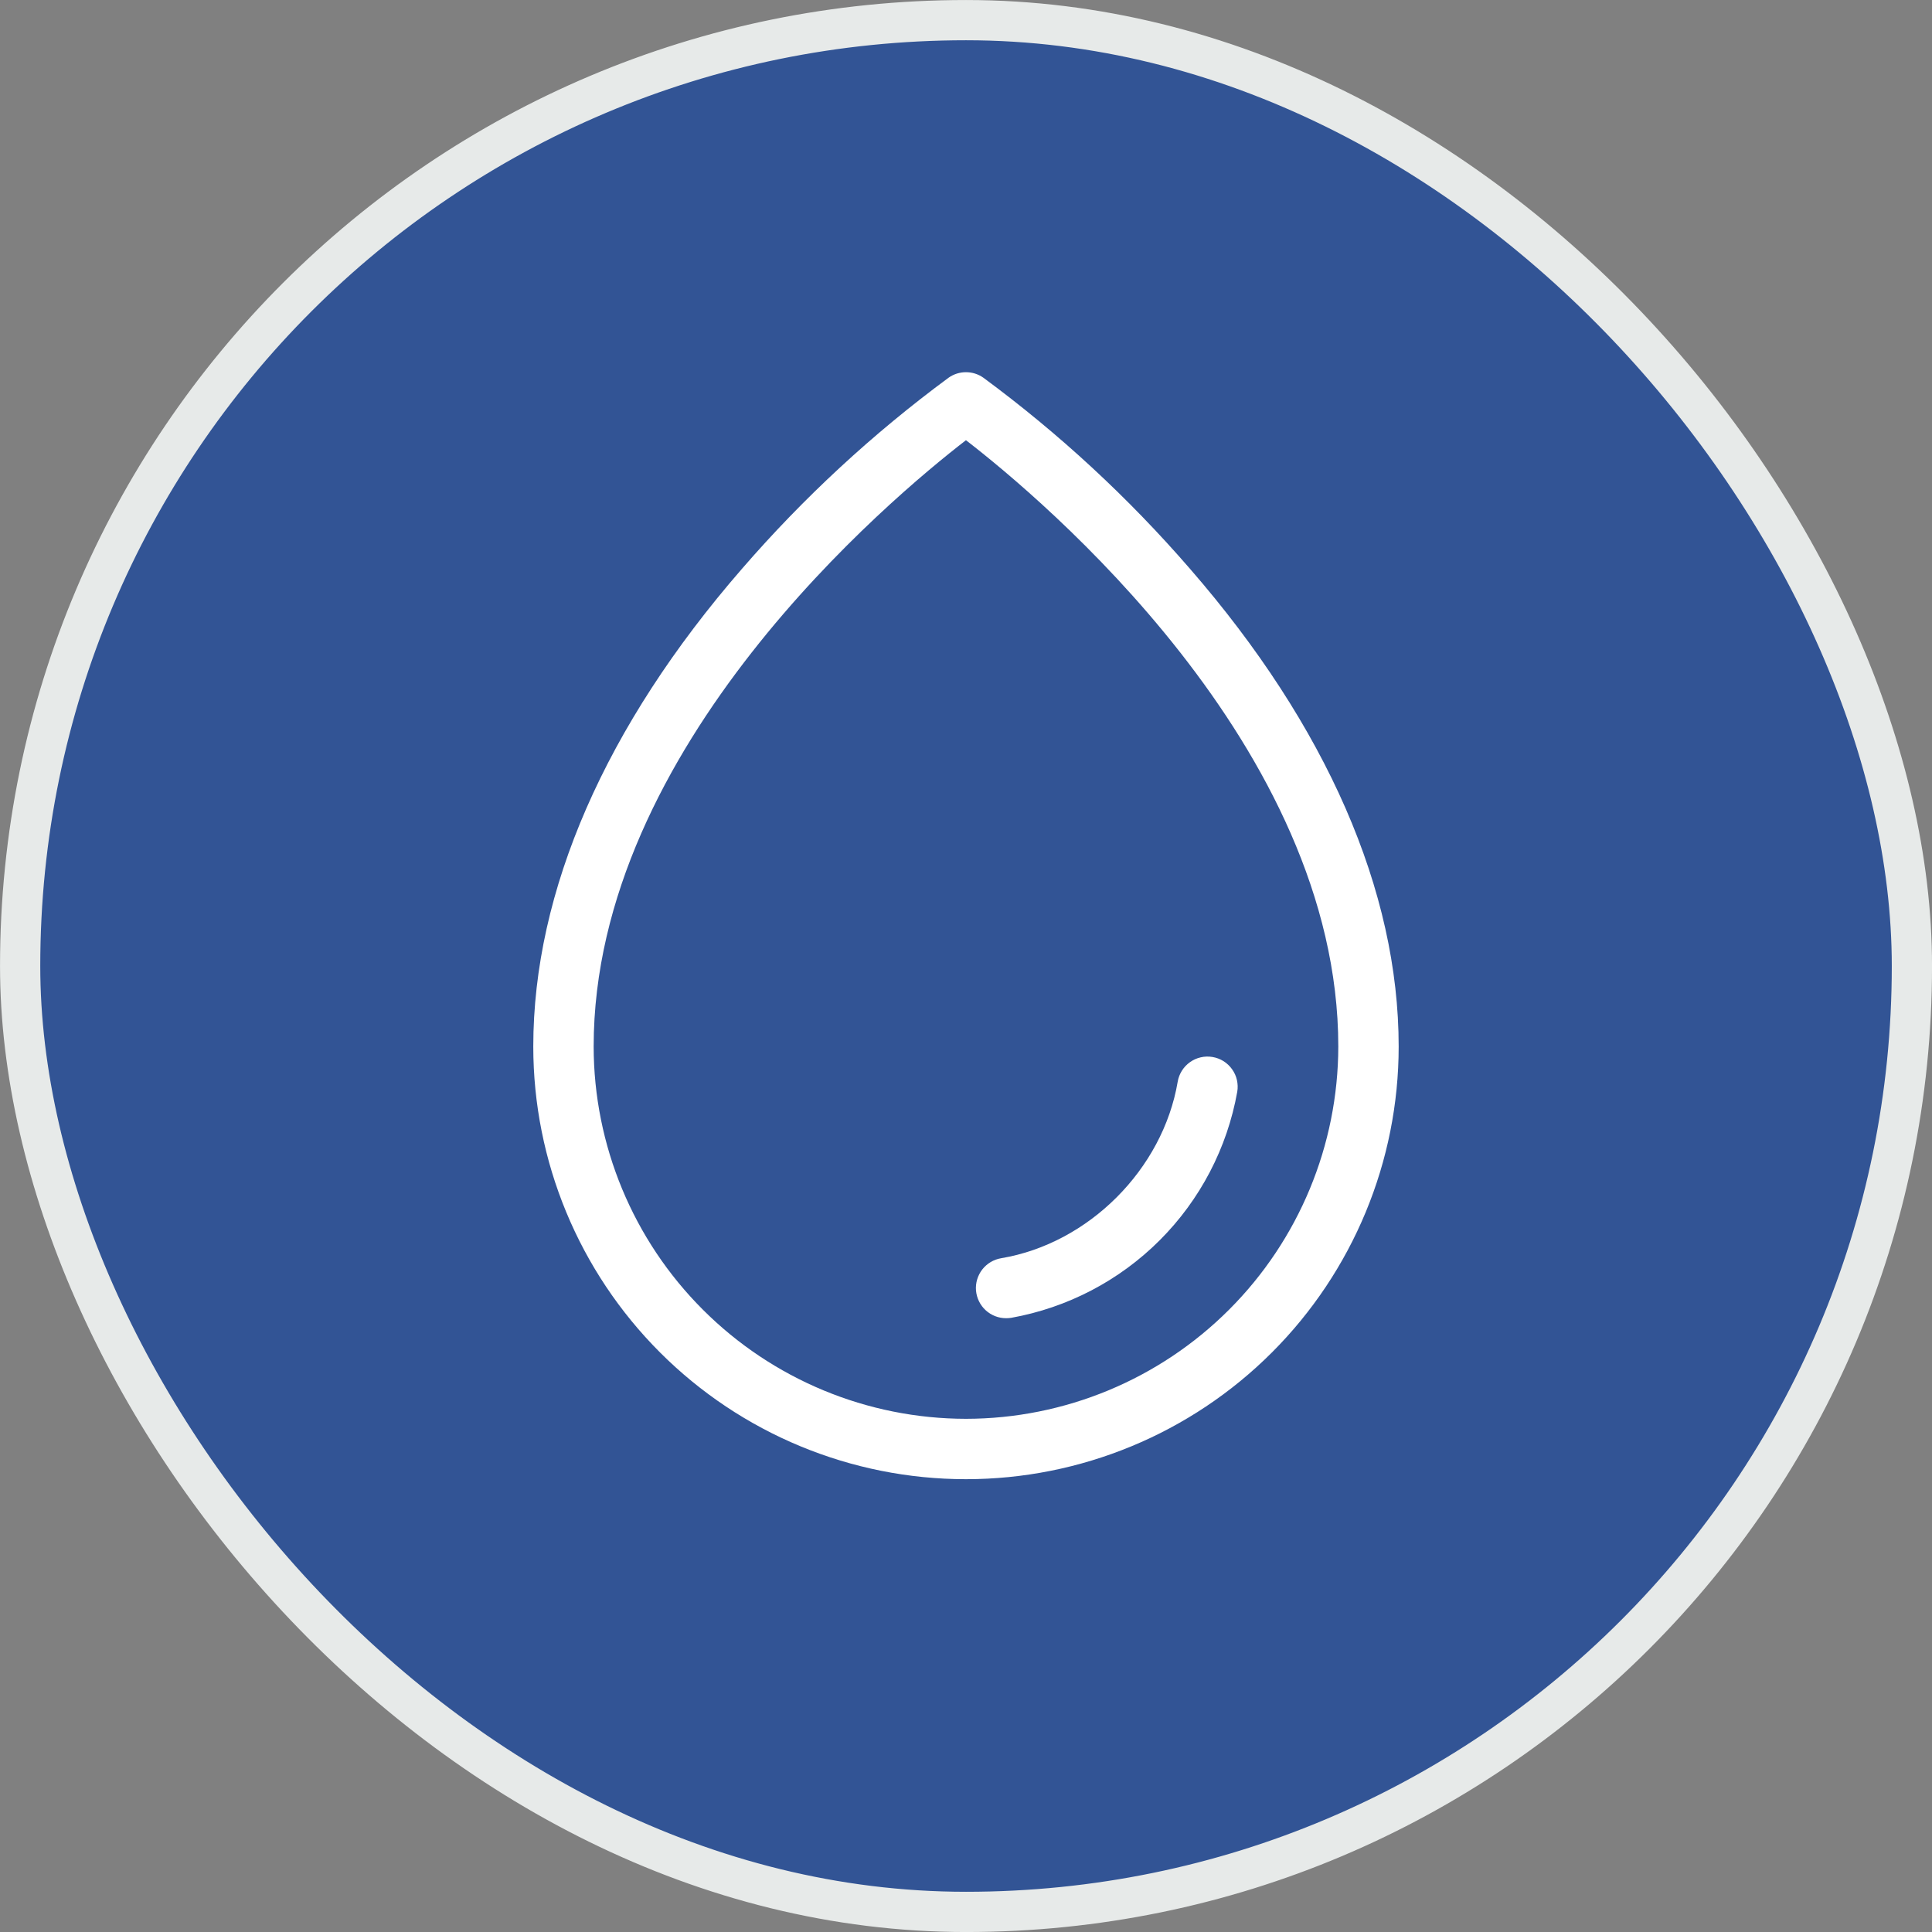
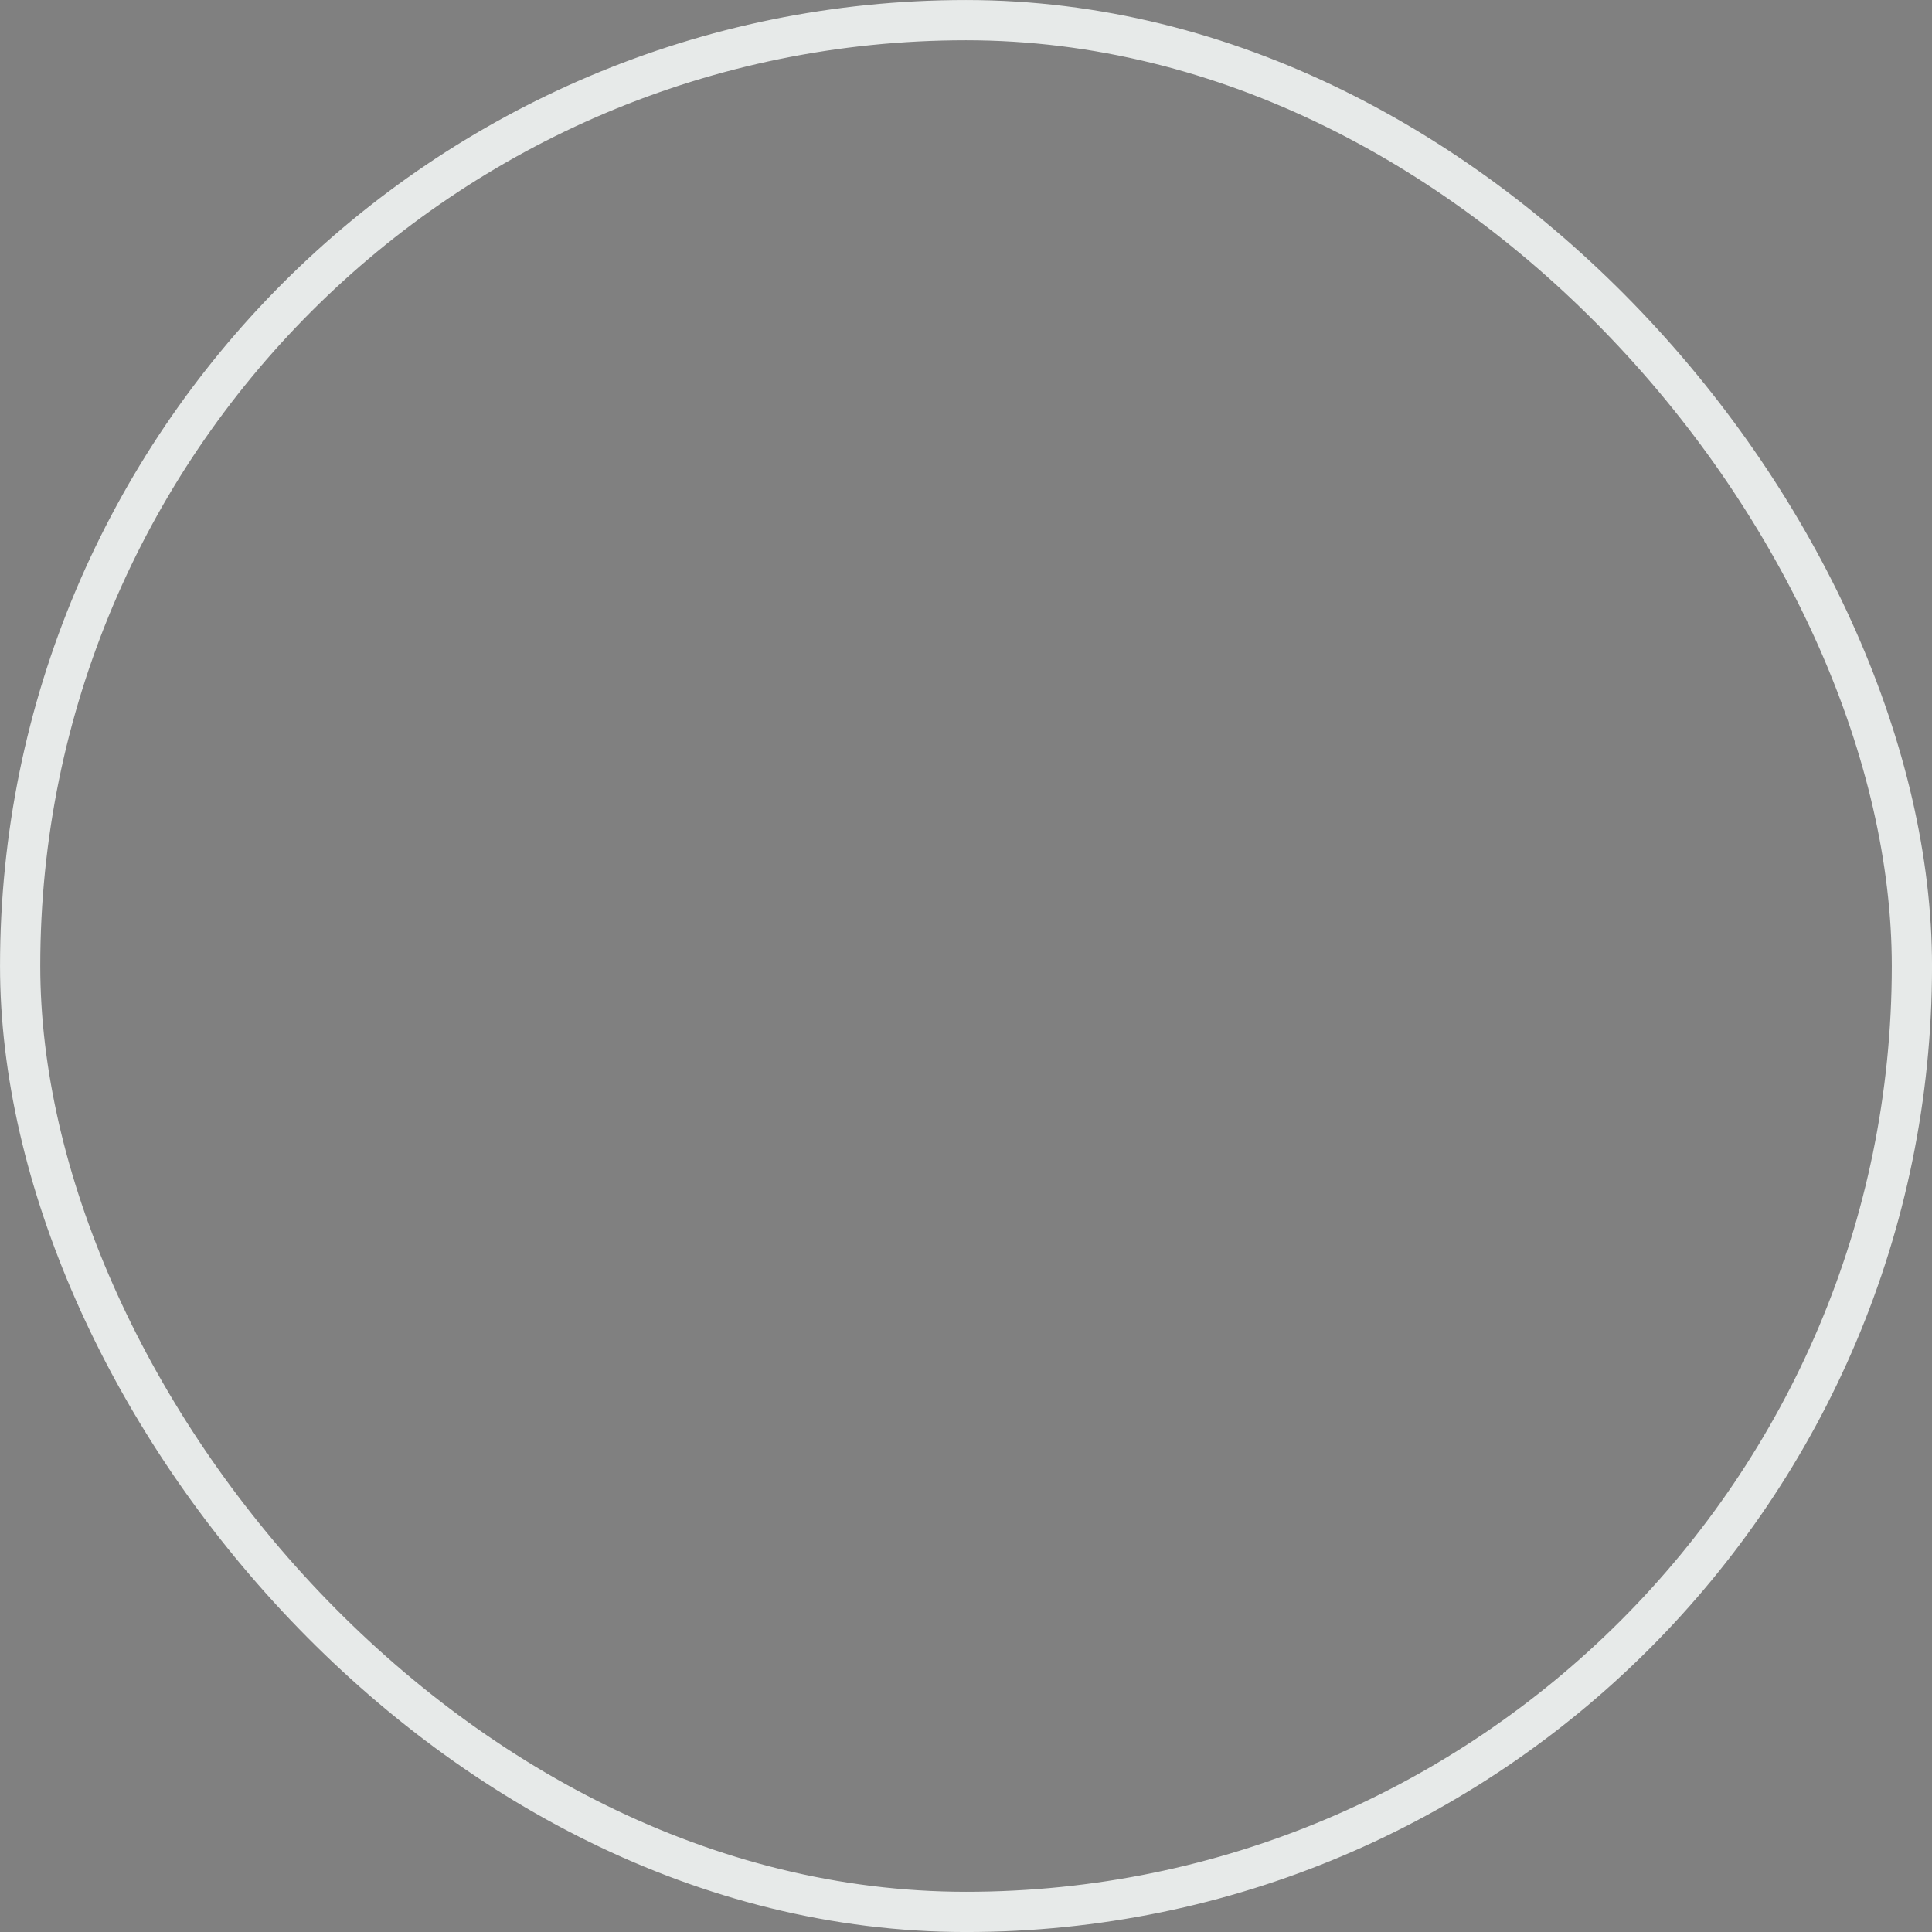
<svg xmlns="http://www.w3.org/2000/svg" fill="none" viewBox="0 0 40 40" height="40" width="40">
  <rect x="0" y="0" width="40" height="40" fill="#808080" stroke="none" />
-   <rect fill="#325495" rx="19.583" height="39.167" width="39.167" y="0.417" x="0.417" />
  <rect stroke-width="0.833" stroke="#E7EAE9" rx="19.583" height="39.167" width="39.167" y="0.417" x="0.417" />
-   <path fill="white" d="M24.638 11.777C23.362 10.303 21.927 8.976 20.358 7.819C20.253 7.745 20.128 7.706 19.999 7.706C19.871 7.706 19.746 7.745 19.641 7.819C18.072 8.976 16.637 10.303 15.361 11.777C12.535 15.027 11.041 18.447 11.041 21.667C11.041 24.043 11.985 26.321 13.665 28.001C15.345 29.681 17.623 30.625 19.999 30.625C22.375 30.625 24.654 29.681 26.334 28.001C28.014 26.321 28.958 24.043 28.958 21.667C28.958 18.447 27.464 15.027 24.638 11.777ZM19.999 29.375C17.956 29.373 15.996 28.56 14.552 27.115C13.106 25.67 12.293 23.71 12.291 21.667C12.291 15.457 18.437 10.32 19.999 9.114C21.562 10.32 27.708 15.457 27.708 21.667C27.705 23.71 26.892 25.67 25.447 27.115C24.002 28.56 22.043 29.373 19.999 29.375ZM25.616 22.604C25.408 23.769 24.847 24.842 24.011 25.678C23.174 26.515 22.101 27.075 20.937 27.284C20.902 27.289 20.868 27.292 20.833 27.292C20.675 27.293 20.524 27.234 20.408 27.128C20.292 27.022 20.221 26.876 20.207 26.719C20.194 26.563 20.241 26.407 20.337 26.283C20.434 26.159 20.573 26.076 20.729 26.05C22.539 25.746 24.075 24.209 24.383 22.396C24.41 22.233 24.502 22.087 24.637 21.991C24.704 21.943 24.779 21.909 24.86 21.891C24.94 21.872 25.023 21.87 25.104 21.884C25.184 21.897 25.262 21.927 25.332 21.97C25.401 22.014 25.462 22.071 25.509 22.138C25.557 22.205 25.591 22.28 25.609 22.36C25.627 22.441 25.63 22.523 25.616 22.604Z" />
</svg>